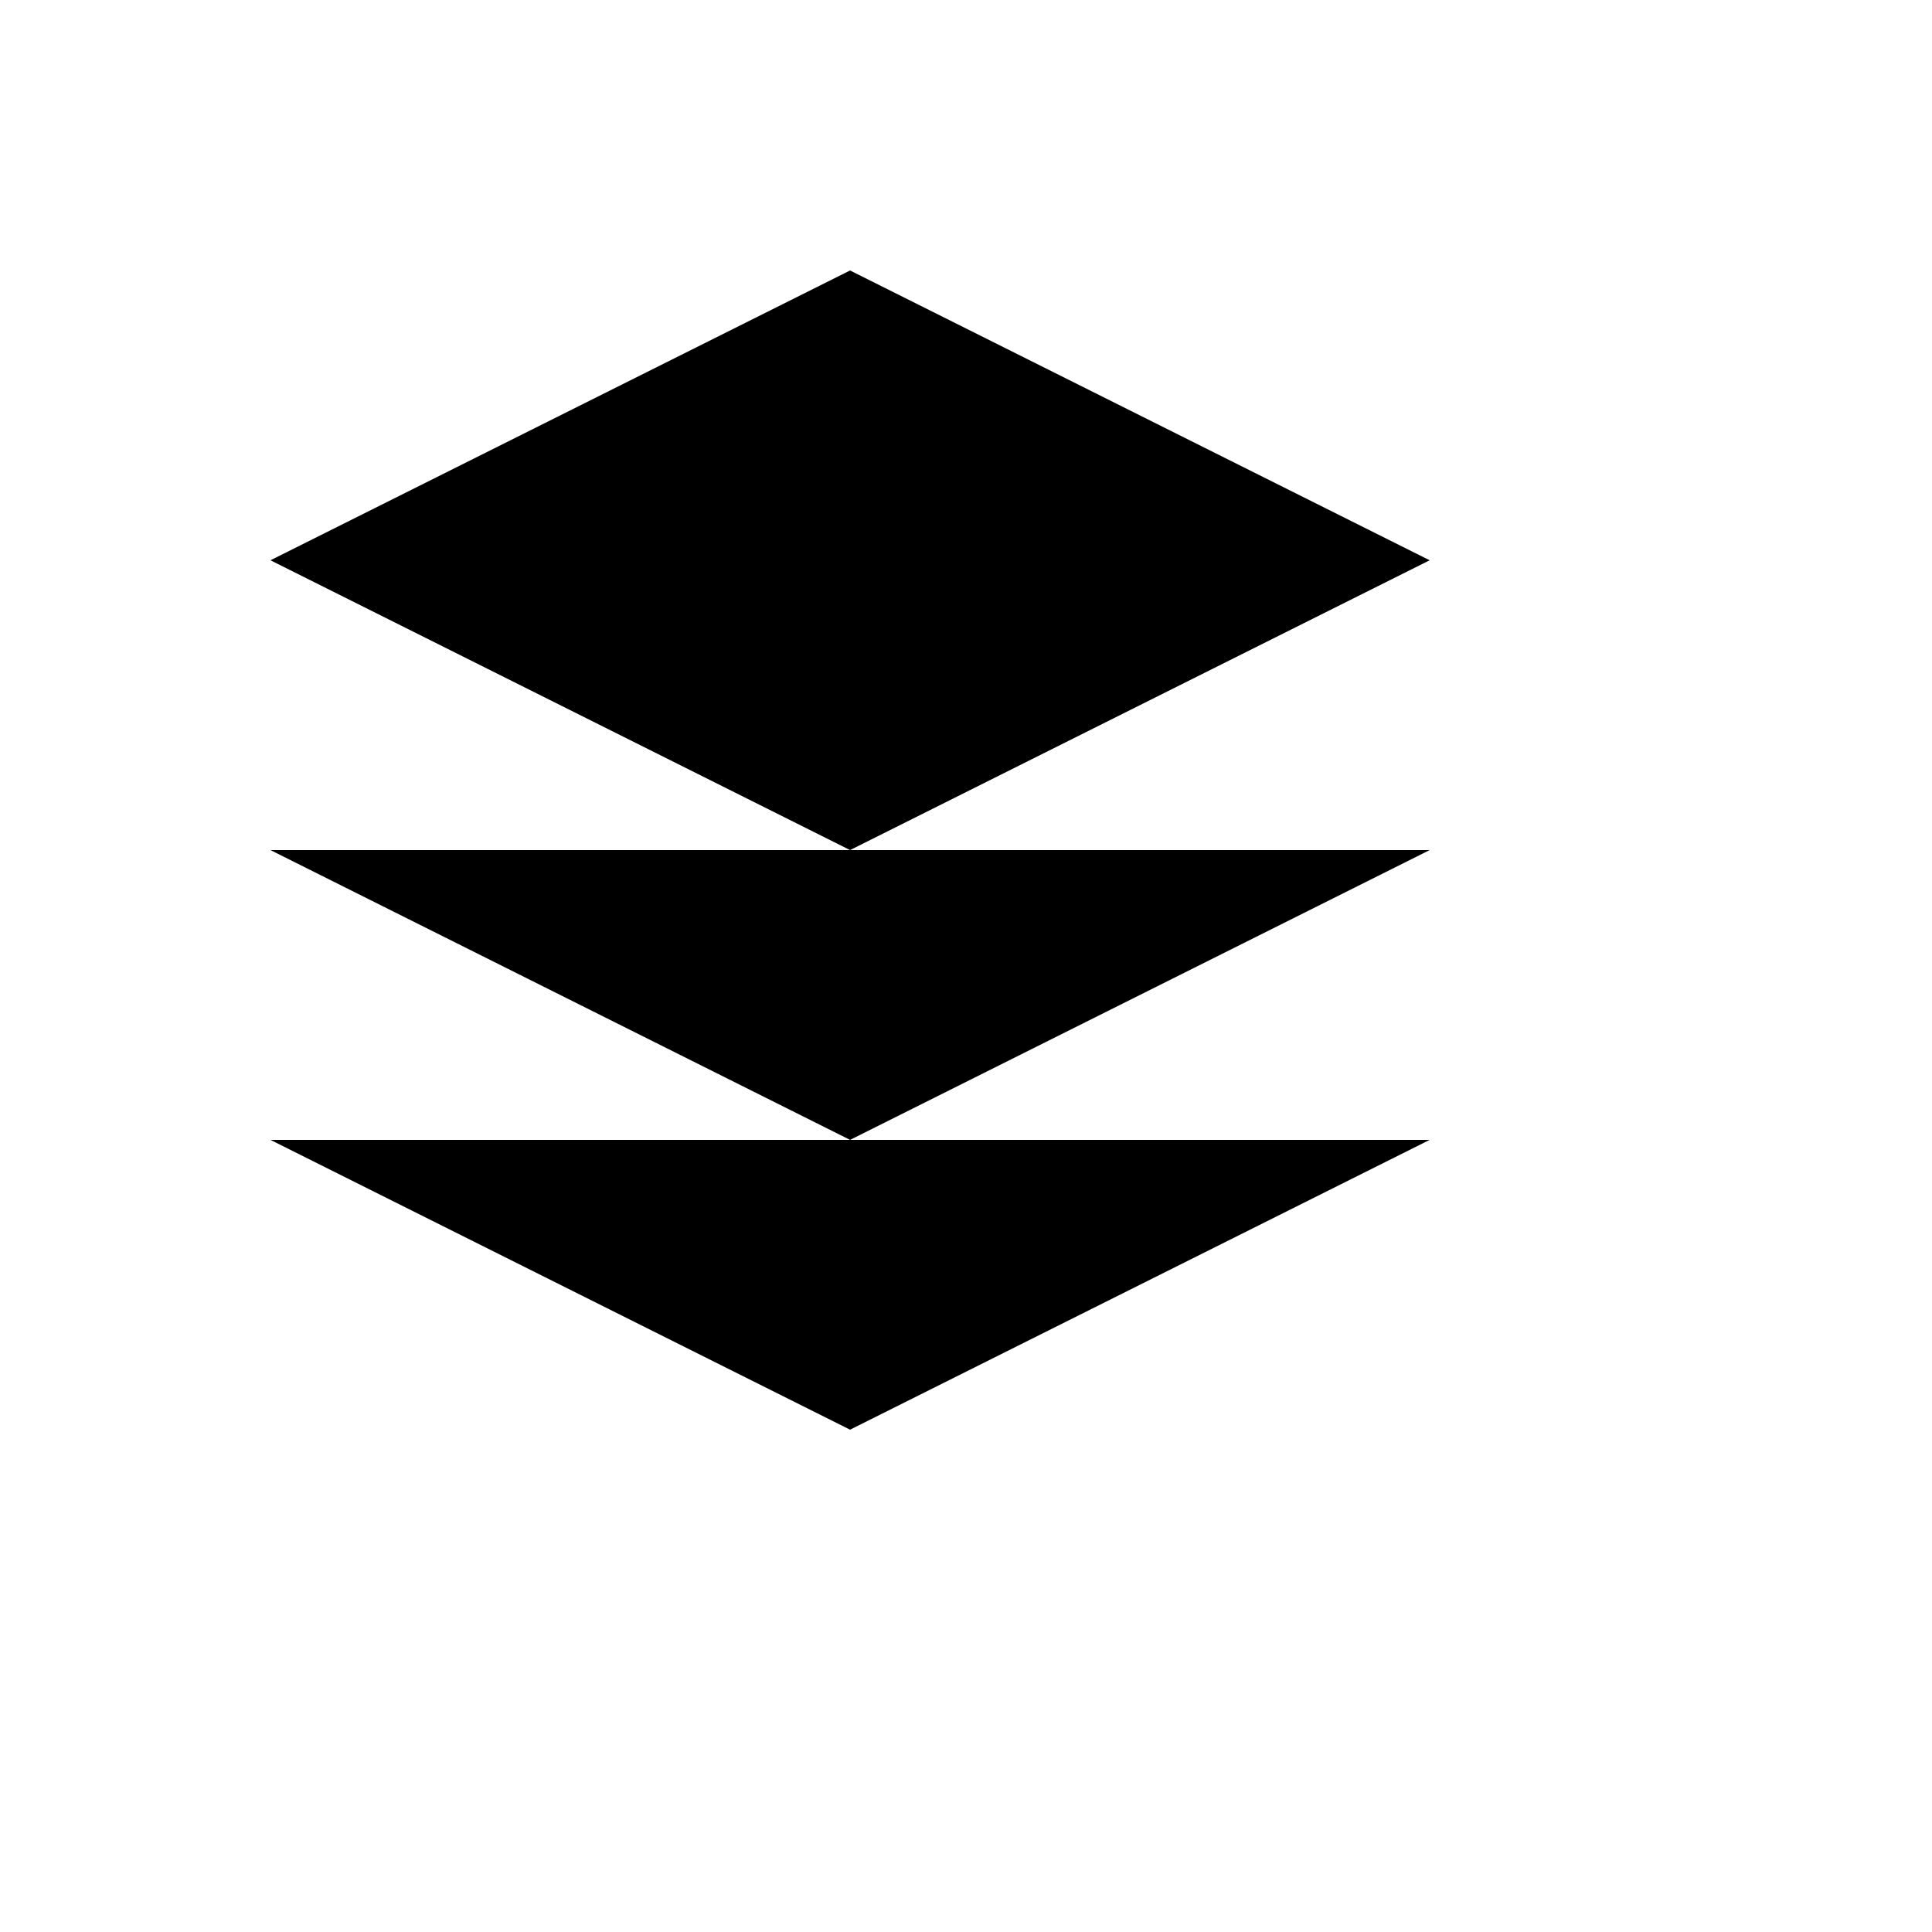
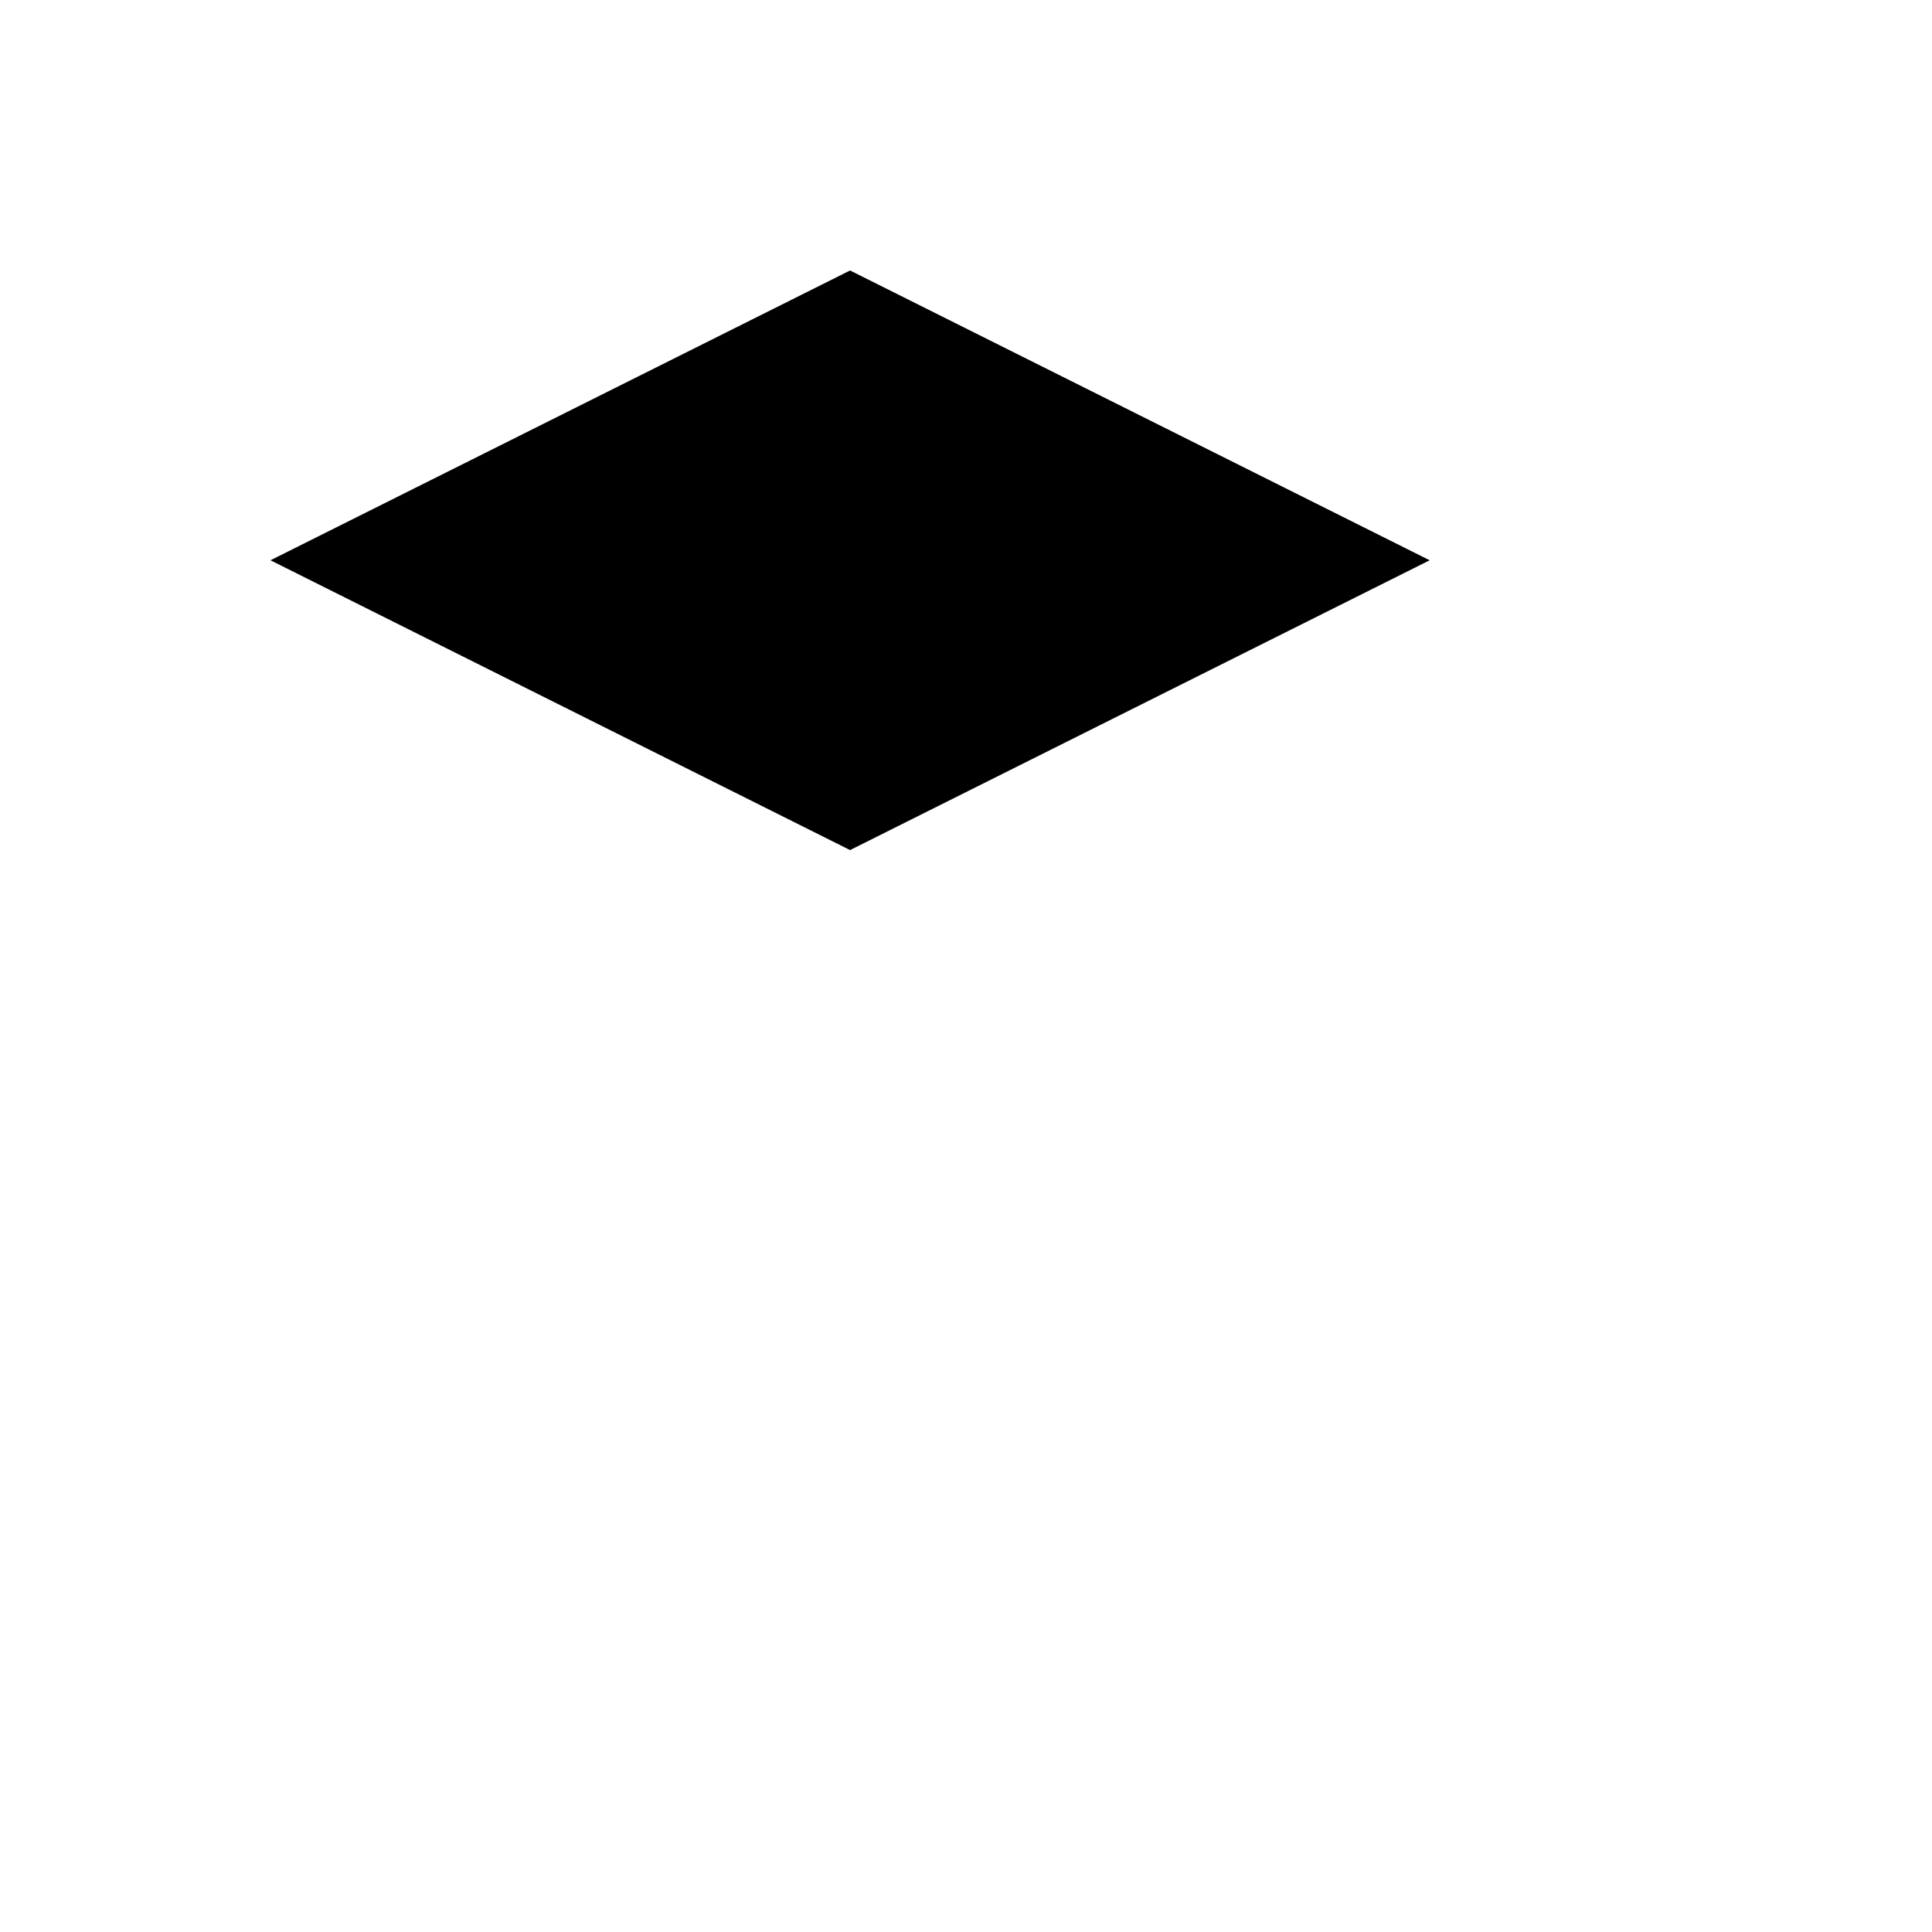
<svg xmlns="http://www.w3.org/2000/svg" version="1.1" width="100%" height="100%" id="svgWorkerArea" viewBox="-25 -25 625 625" style="background: white;">
  <defs id="defsdoc">
    <pattern id="patternBool" x="0" y="0" width="10" height="10" patternUnits="userSpaceOnUse" patternTransform="rotate(35)">
      <circle cx="5" cy="5" r="4" style="stroke: none;fill: #ff000070;" />
    </pattern>
  </defs>
  <g id="fileImp-48029447" class="cosito">
    <path id="polygonImp-66018787" class="grouped" d="M250 62.5C250 62.5 62.5 156.25 62.5 156.25 62.5 156.25 250 250 250 250 250 250 437.5 156.25 437.5 156.25 437.5 156.25 250 62.5 250 62.5 250 62.5 250 62.5 250 62.5" />
-     <path id="polylineImp-315834589" class="grouped" d="M62.5 343.75C62.5 343.75 250 437.5 250 437.5 250 437.5 437.5 343.75 437.5 343.75" />
-     <path id="polylineImp-416532417" class="grouped" d="M62.5 250C62.5 250 250 343.75 250 343.75 250 343.75 437.5 250 437.5 250" />
  </g>
</svg>